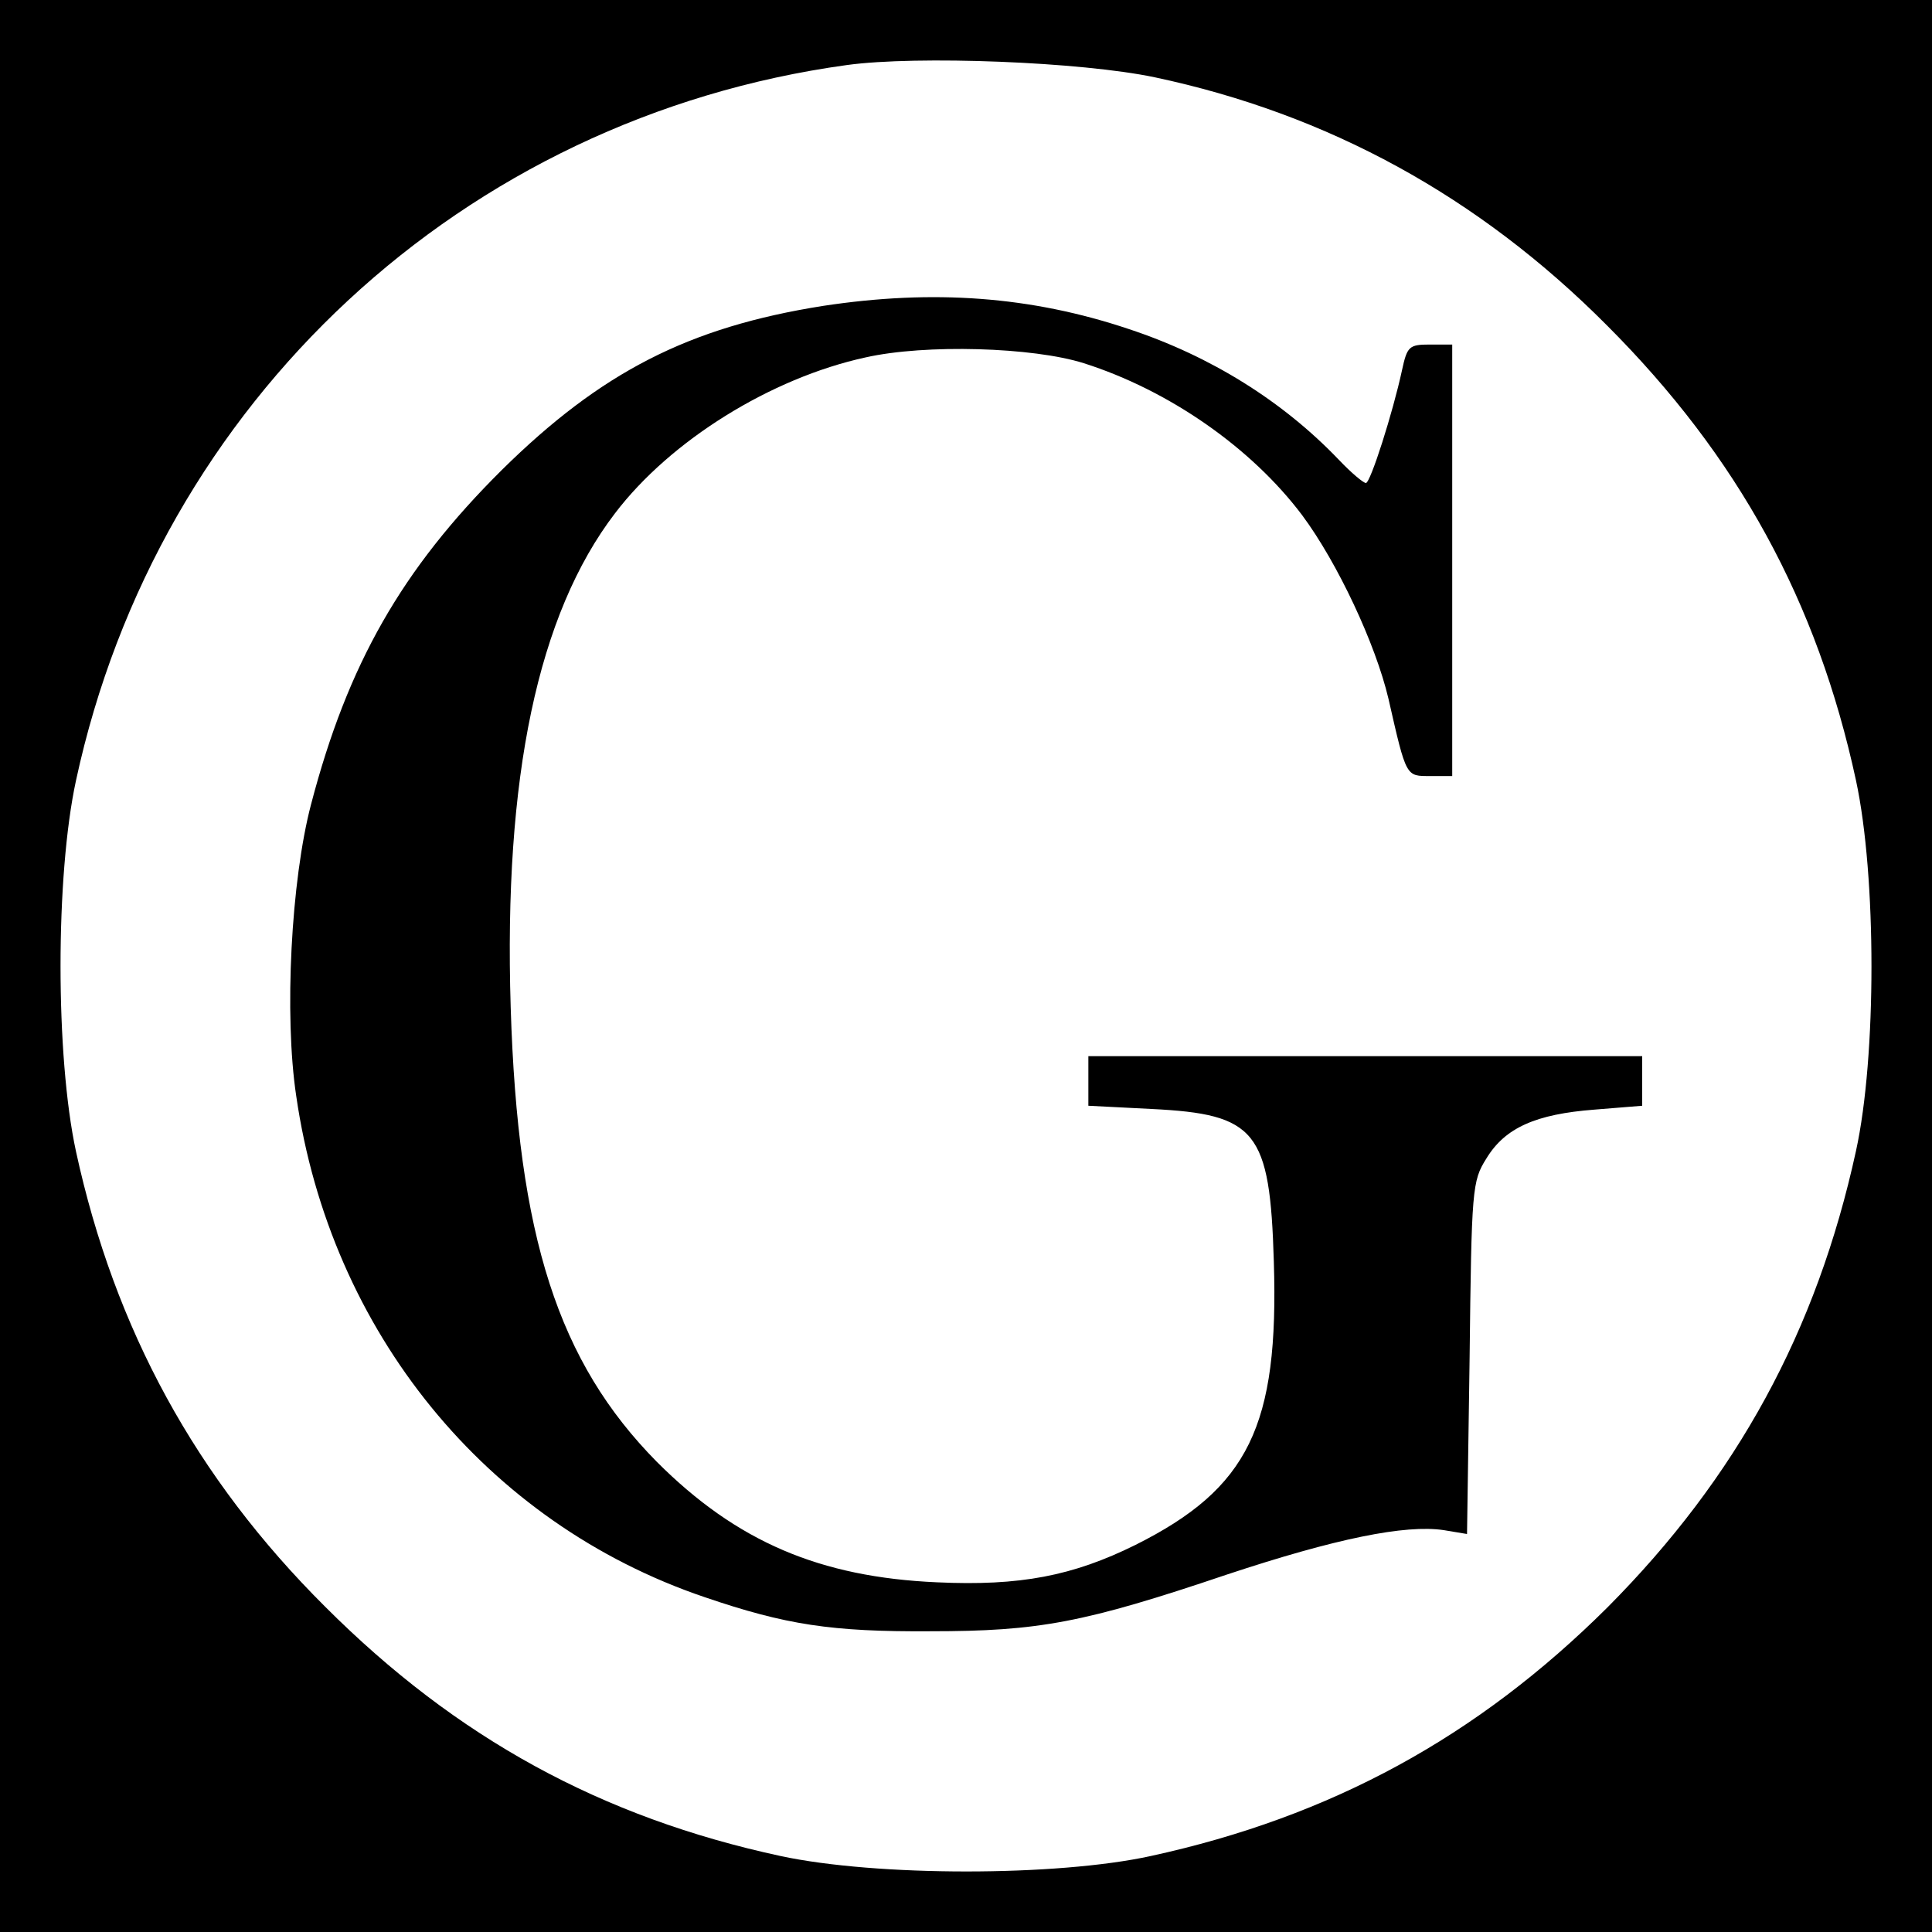
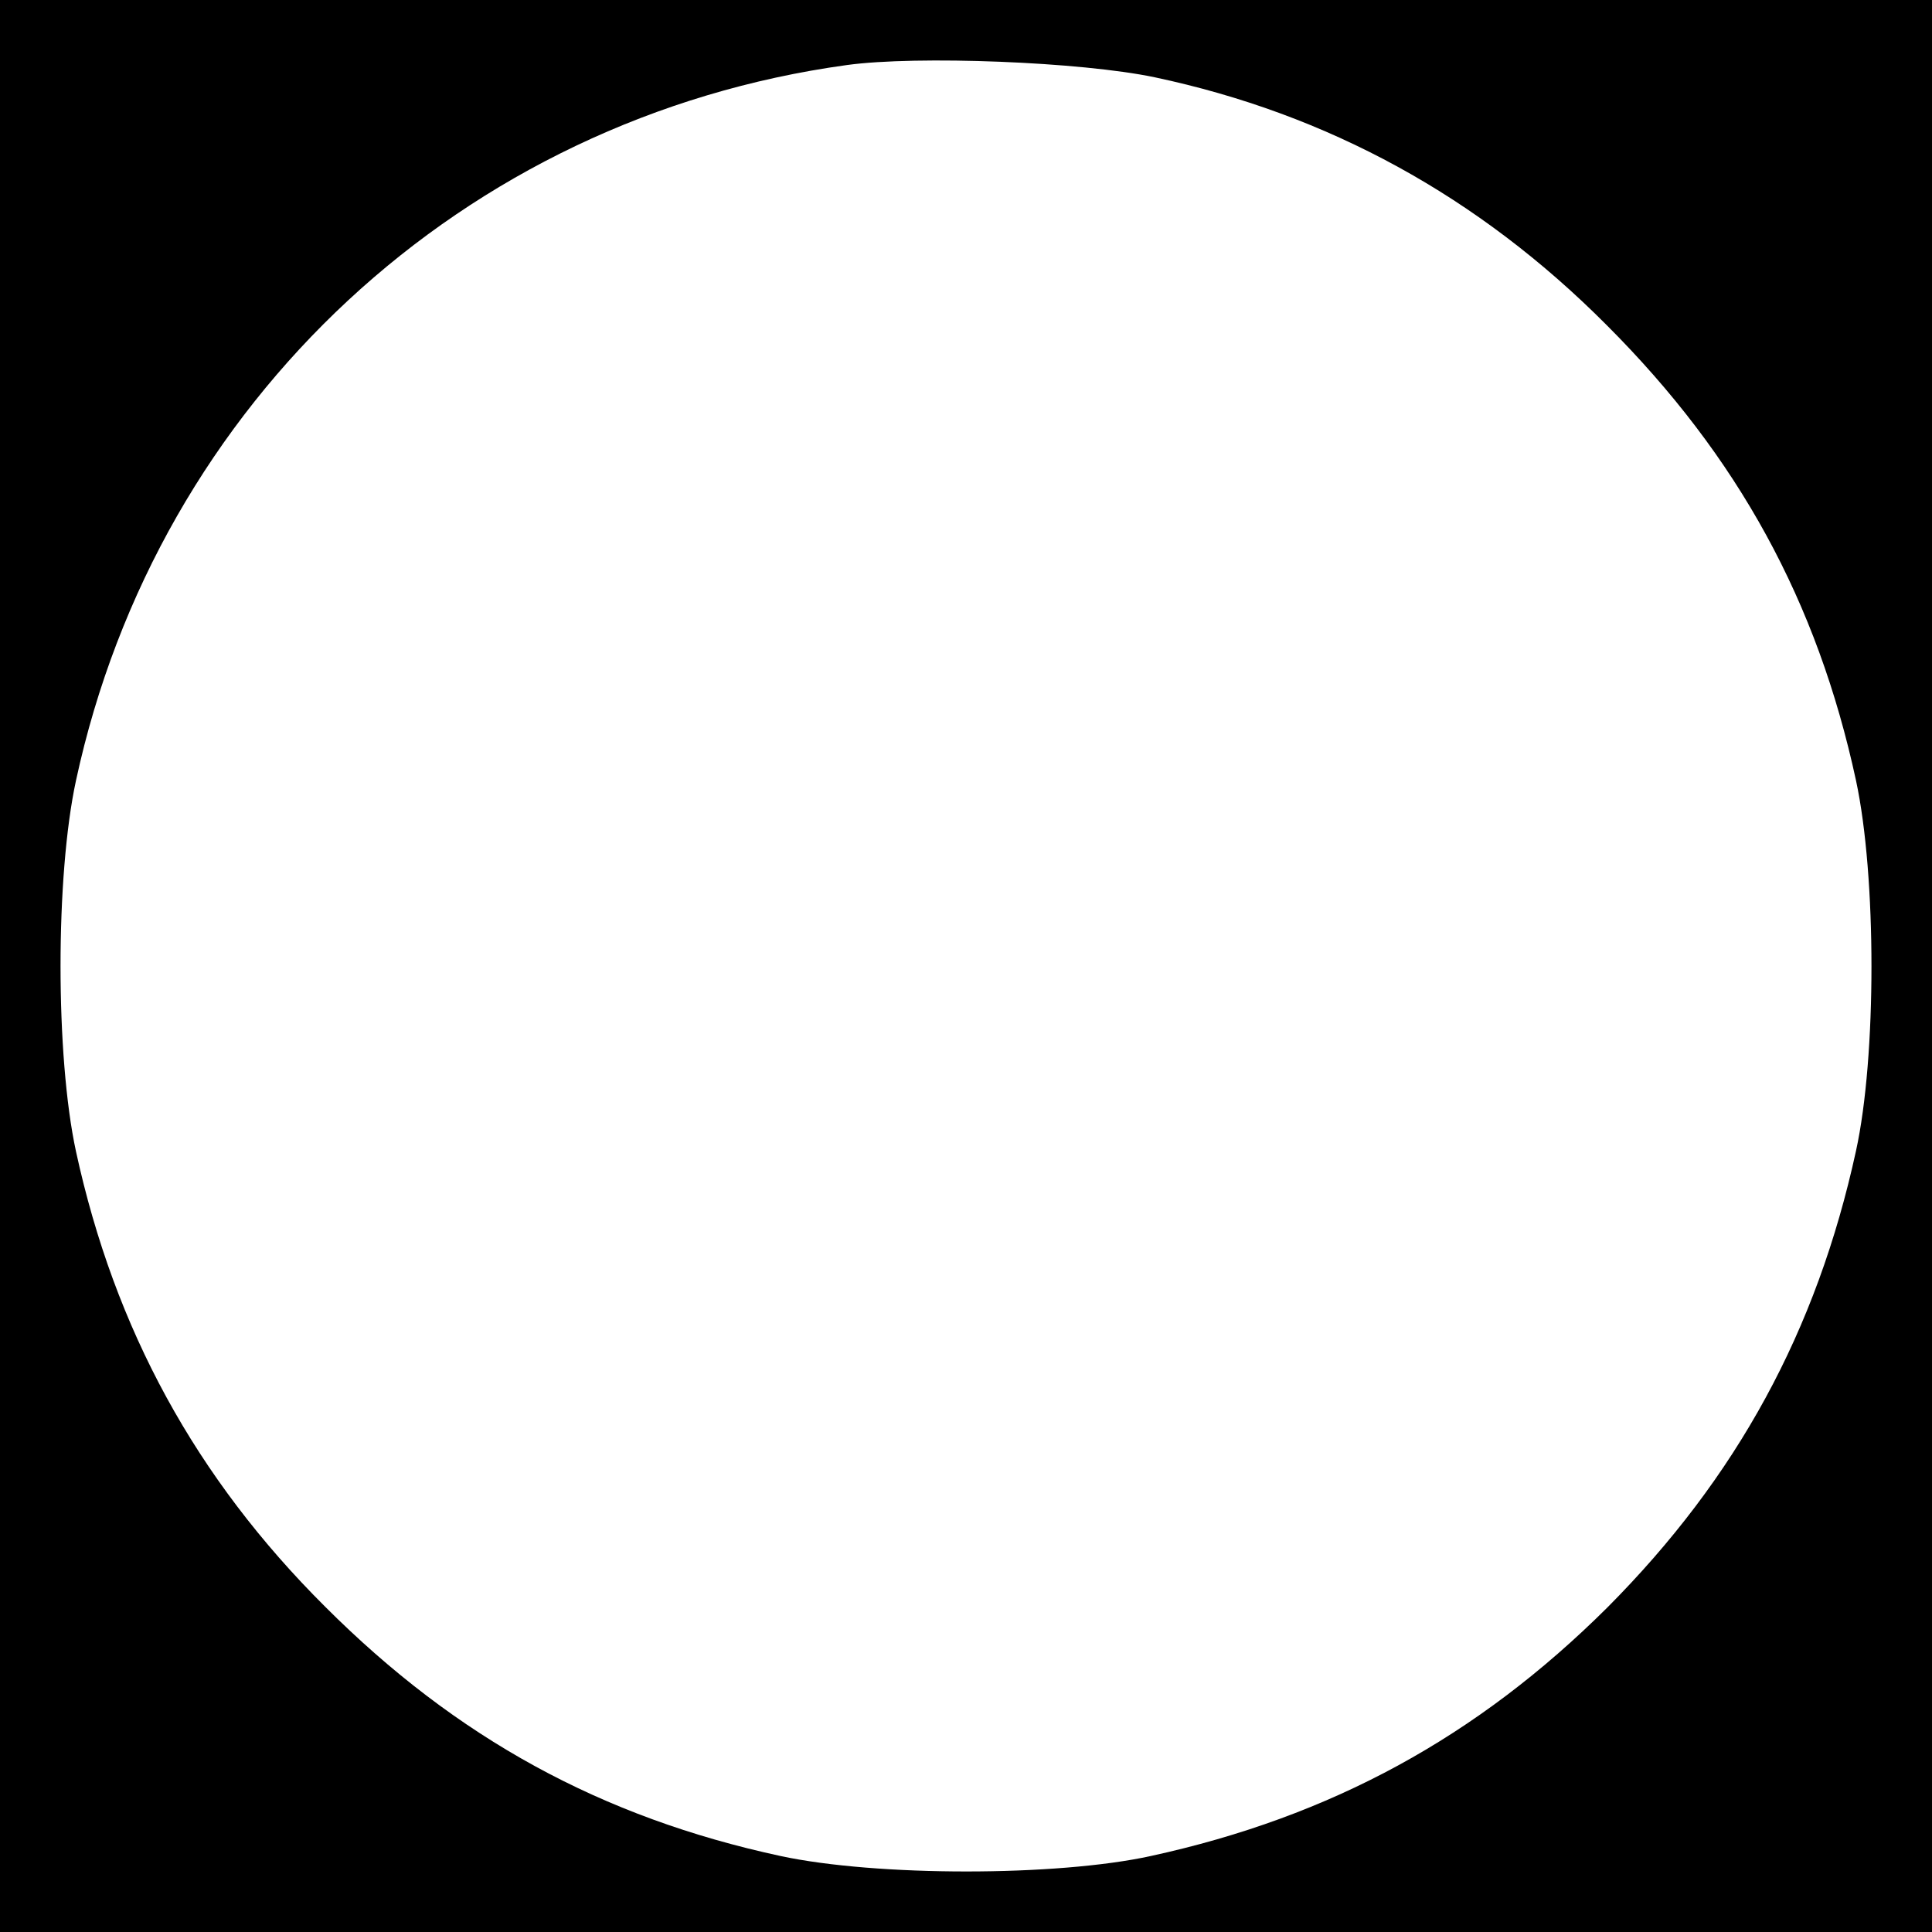
<svg xmlns="http://www.w3.org/2000/svg" version="1.0" width="300pt" height="300pt" viewBox="0 0 300 300" preserveAspectRatio="xMidYMid meet">
  <g transform="translate(0,300) scale(0.1,-0.1)" fill="#000000" stroke="none">
    <path d="M0 1500 l0 -1500 1500 0 1500 0 0 1500 0 1500 -1500 0 -1500 0 0 -1500z m1793 1380 c269 -57 503 -185 702 -385 204 -204 327 -429 387 -707 32 -149 32 -429 0 -575 -61 -280 -185 -507 -386 -709 -202 -201 -429 -325 -709 -386 -146 -32 -426 -32 -575 0 -278 60 -503 183 -707 387 -201 200 -327 431 -387 707 -32 148 -32 428 0 576 127 589 601 1029 1197 1111 109 15 364 5 478 -19z" />
-     <path d="M1278 2525 c-209 -33 -345 -103 -499 -255 -155 -154 -239 -301 -296 -519 -31 -118 -42 -327 -23 -453 53 -366 295 -663 634 -778 126 -43 197 -54 351 -53 168 0 238 13 460 88 169 56 277 78 337 69 l36 -6 4 273 c3 264 4 275 26 310 29 48 77 69 168 76 l74 6 0 38 0 39 -430 0 -430 0 0 -39 0 -38 98 -5 c163 -8 184 -34 190 -237 8 -255 -39 -352 -215 -440 -97 -48 -179 -64 -308 -58 -182 8 -311 63 -435 187 -153 155 -216 349 -227 706 -11 357 42 610 162 767 86 113 242 210 389 242 93 21 260 16 339 -9 132 -42 260 -131 339 -236 55 -74 114 -200 134 -285 28 -123 27 -120 65 -120 l34 0 0 335 0 335 -35 0 c-32 0 -35 -3 -43 -40 -14 -65 -49 -175 -56 -175 -4 0 -23 16 -42 36 -87 91 -199 161 -326 203 -152 51 -304 62 -475 36z" />
  </g>
</svg>